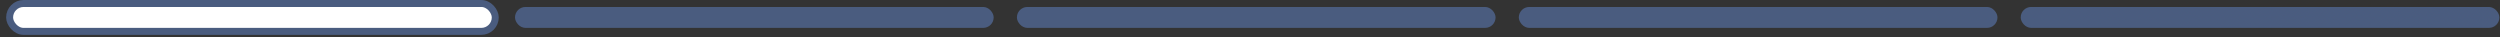
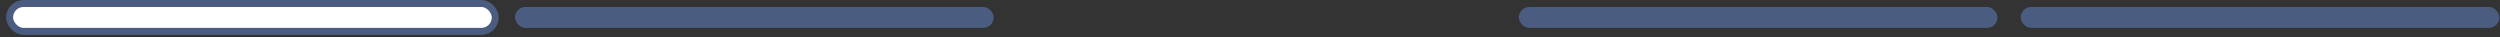
<svg xmlns="http://www.w3.org/2000/svg" width="269" height="4" viewBox="0 0 269 4" fill="none">
  <rect x="0" y="0" width="269" height="4" fill="#333333" stroke="none" />
  <rect x="1.035" y="0.375" width="52.255" height="3" rx="1.5" fill="white" stroke="#4A5C7F" stroke-width="0.75" />
  <rect x="55.414" y="0.75" width="51.504" height="2.25" rx="1.125" fill="#4A5C7F" />
-   <rect x="109.419" y="0.75" width="51.504" height="2.25" rx="1.125" fill="#4A5C7F" />
  <rect x="163.424" y="0.75" width="51.504" height="2.25" rx="1.125" fill="#4A5C7F" />
  <rect x="217.428" y="0.75" width="51.504" height="2.25" rx="1.125" fill="#4A5C7F" />
</svg>